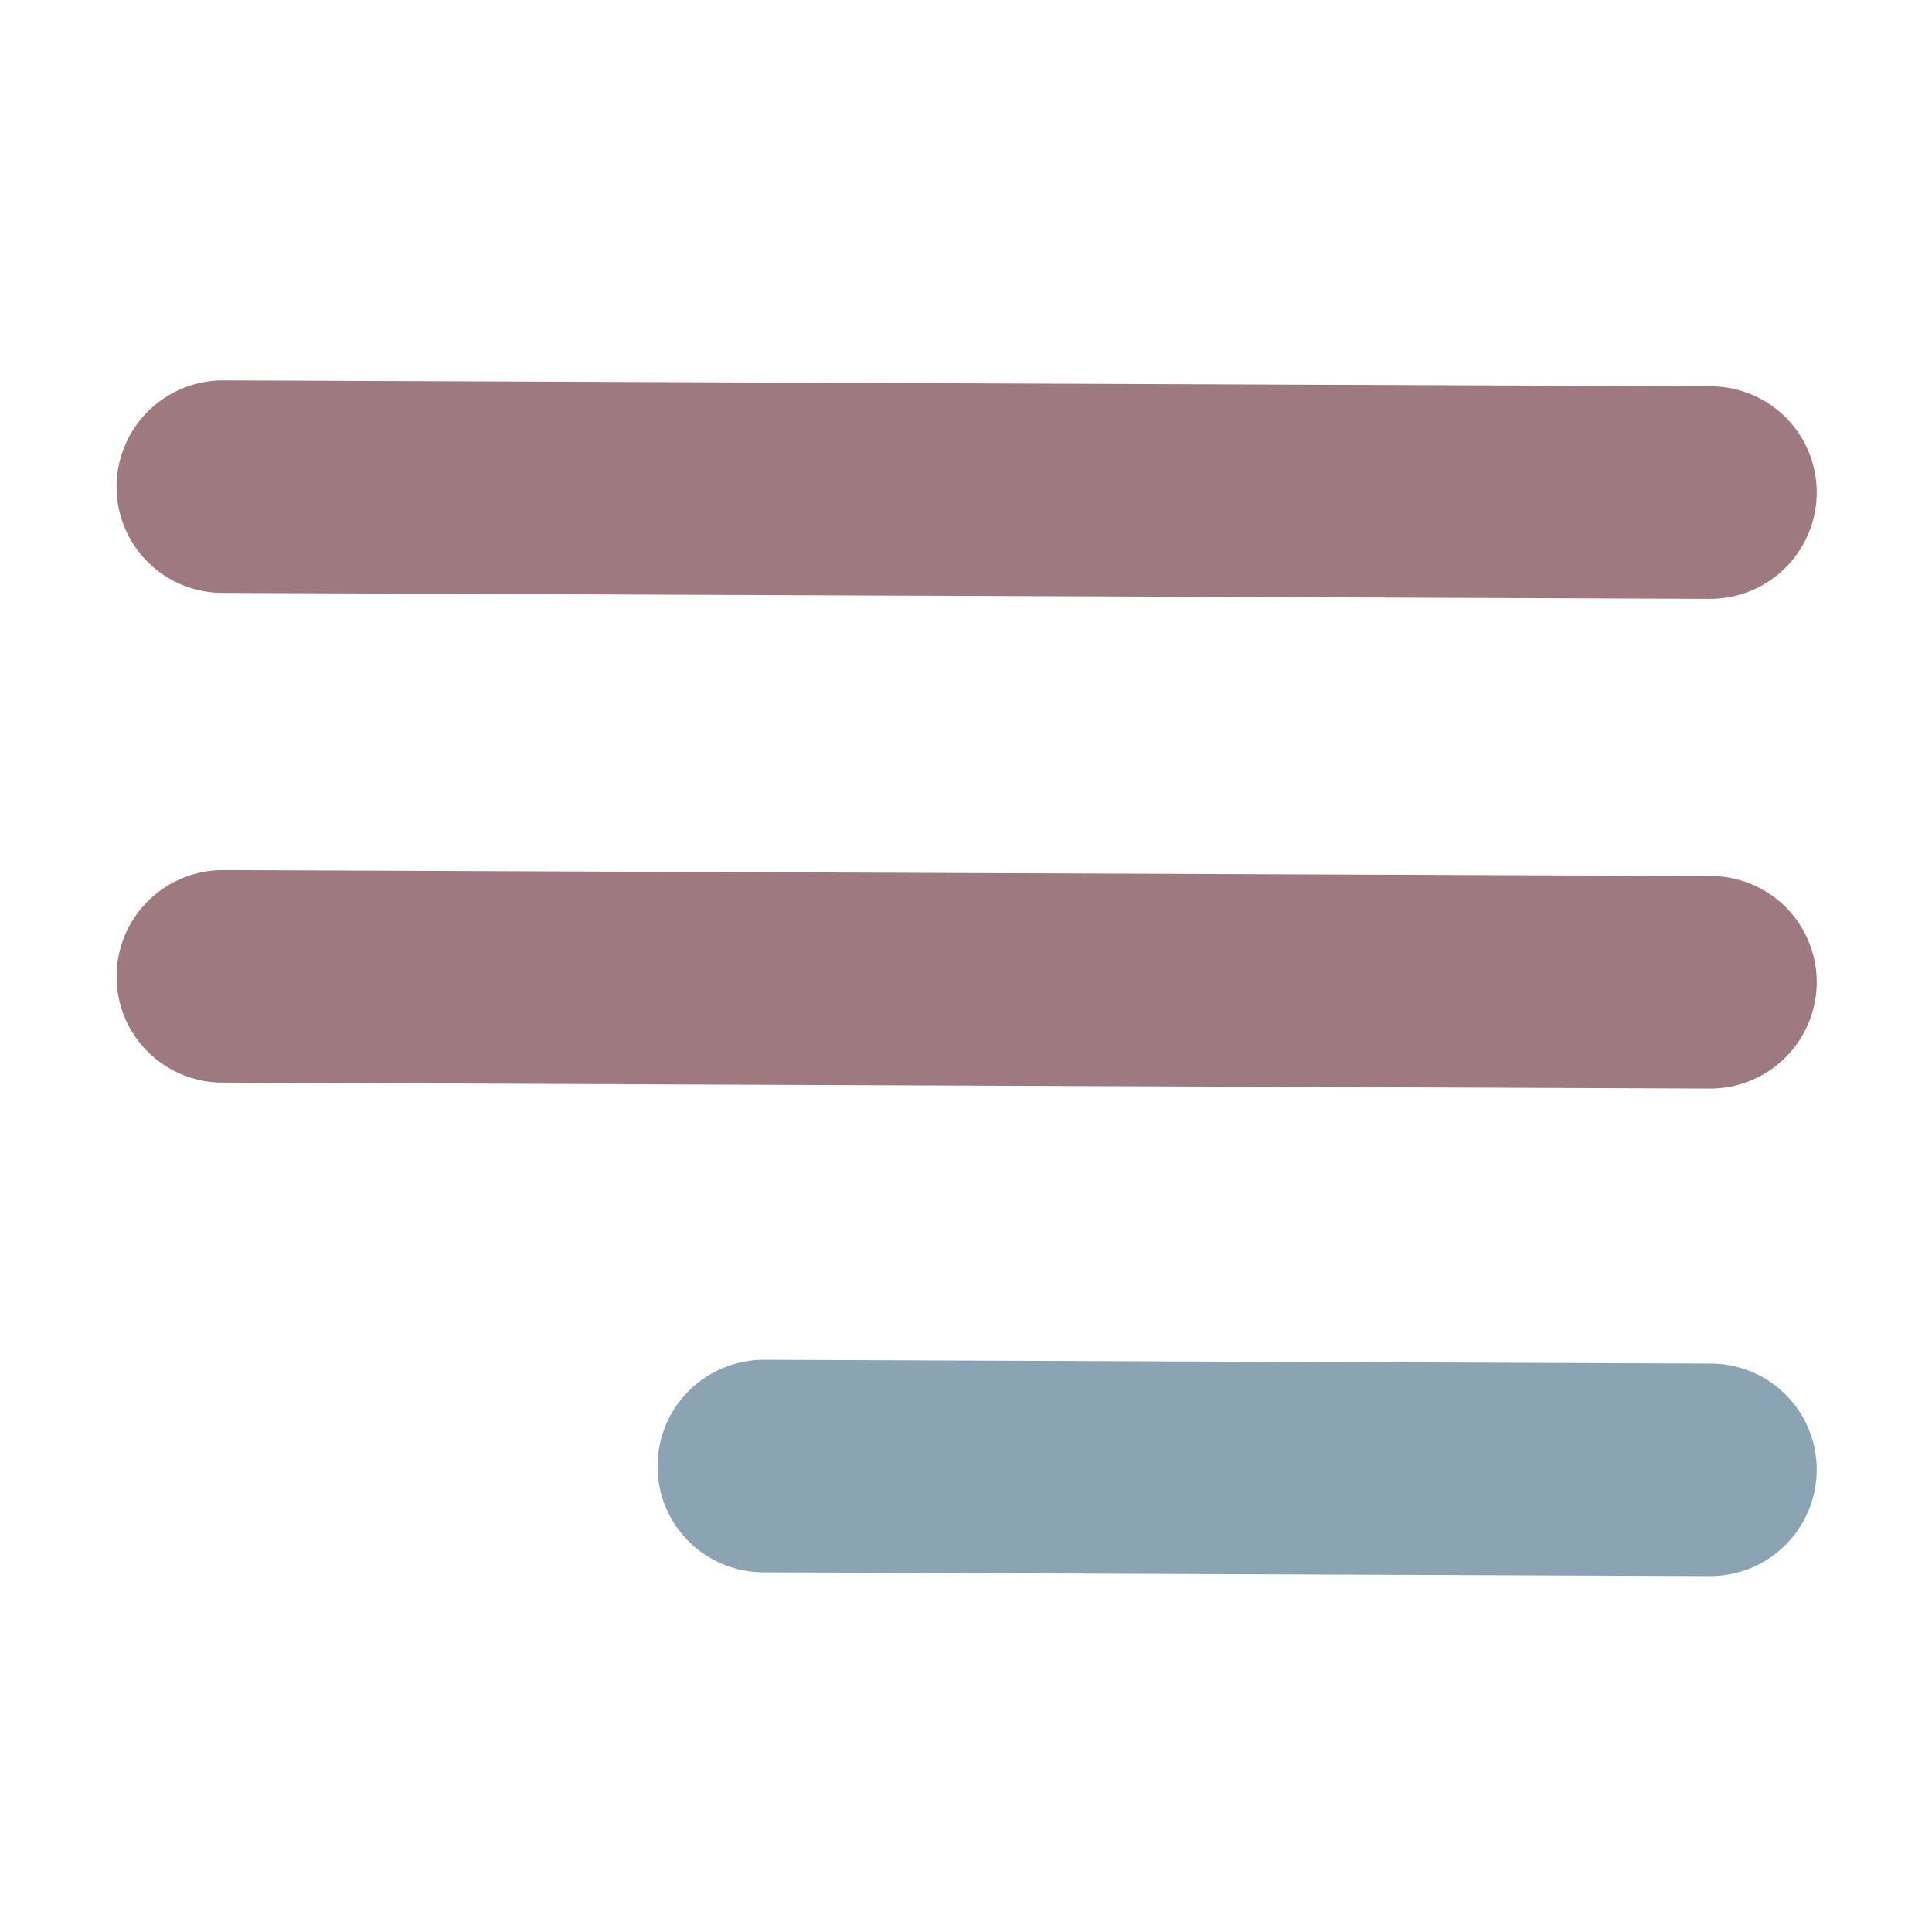
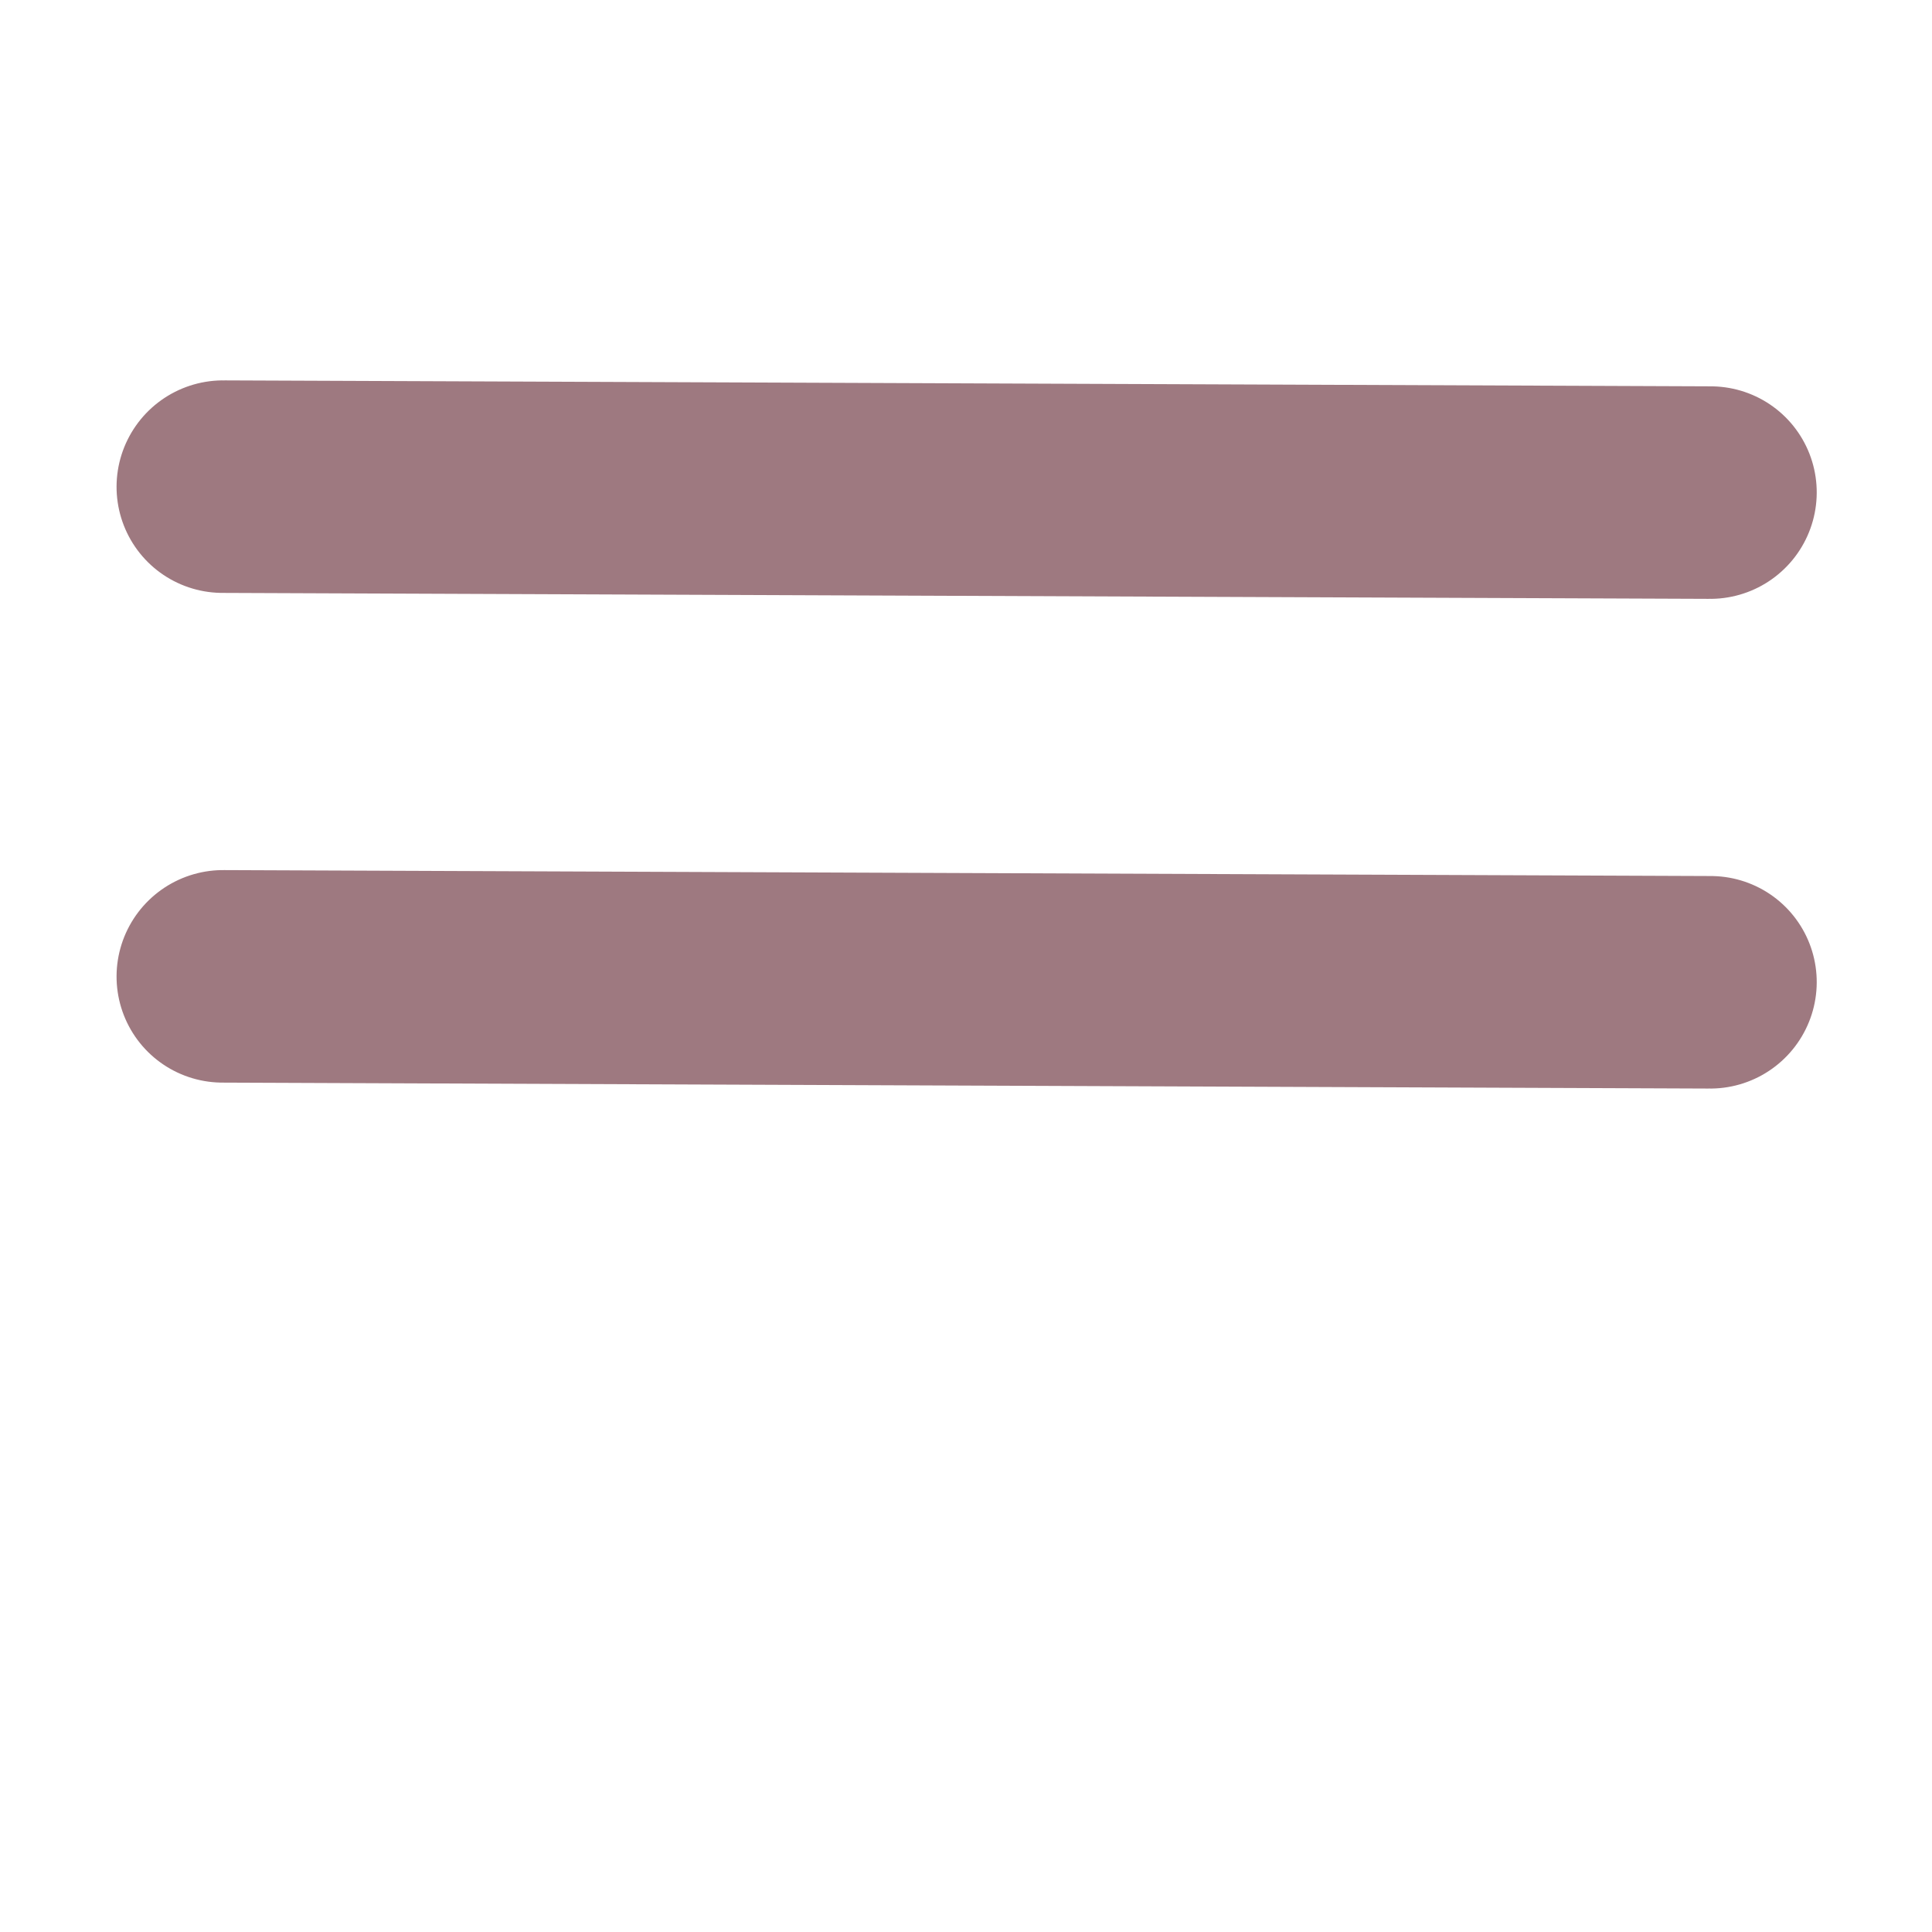
<svg xmlns="http://www.w3.org/2000/svg" width="300" height="300" viewBox="0 0 300 300" fill="none">
  <line x1="16.5" y1="-16.5" x2="247.501" y2="-16.5" transform="matrix(1 0.004 -0.006 1 18 92)" stroke="#9E7980" stroke-width="33" stroke-linecap="round" />
  <line x1="16.5" y1="-16.5" x2="247.501" y2="-16.5" transform="matrix(1 0.004 -0.006 1 18 168.041)" stroke="#9E7980" stroke-width="33" stroke-linecap="round" />
-   <line x1="16.5" y1="-16.5" x2="163.501" y2="-16.5" transform="matrix(1 0.004 -0.006 1 102 244.082)" stroke="#8AA4B3" stroke-width="33" stroke-linecap="round" />
</svg>